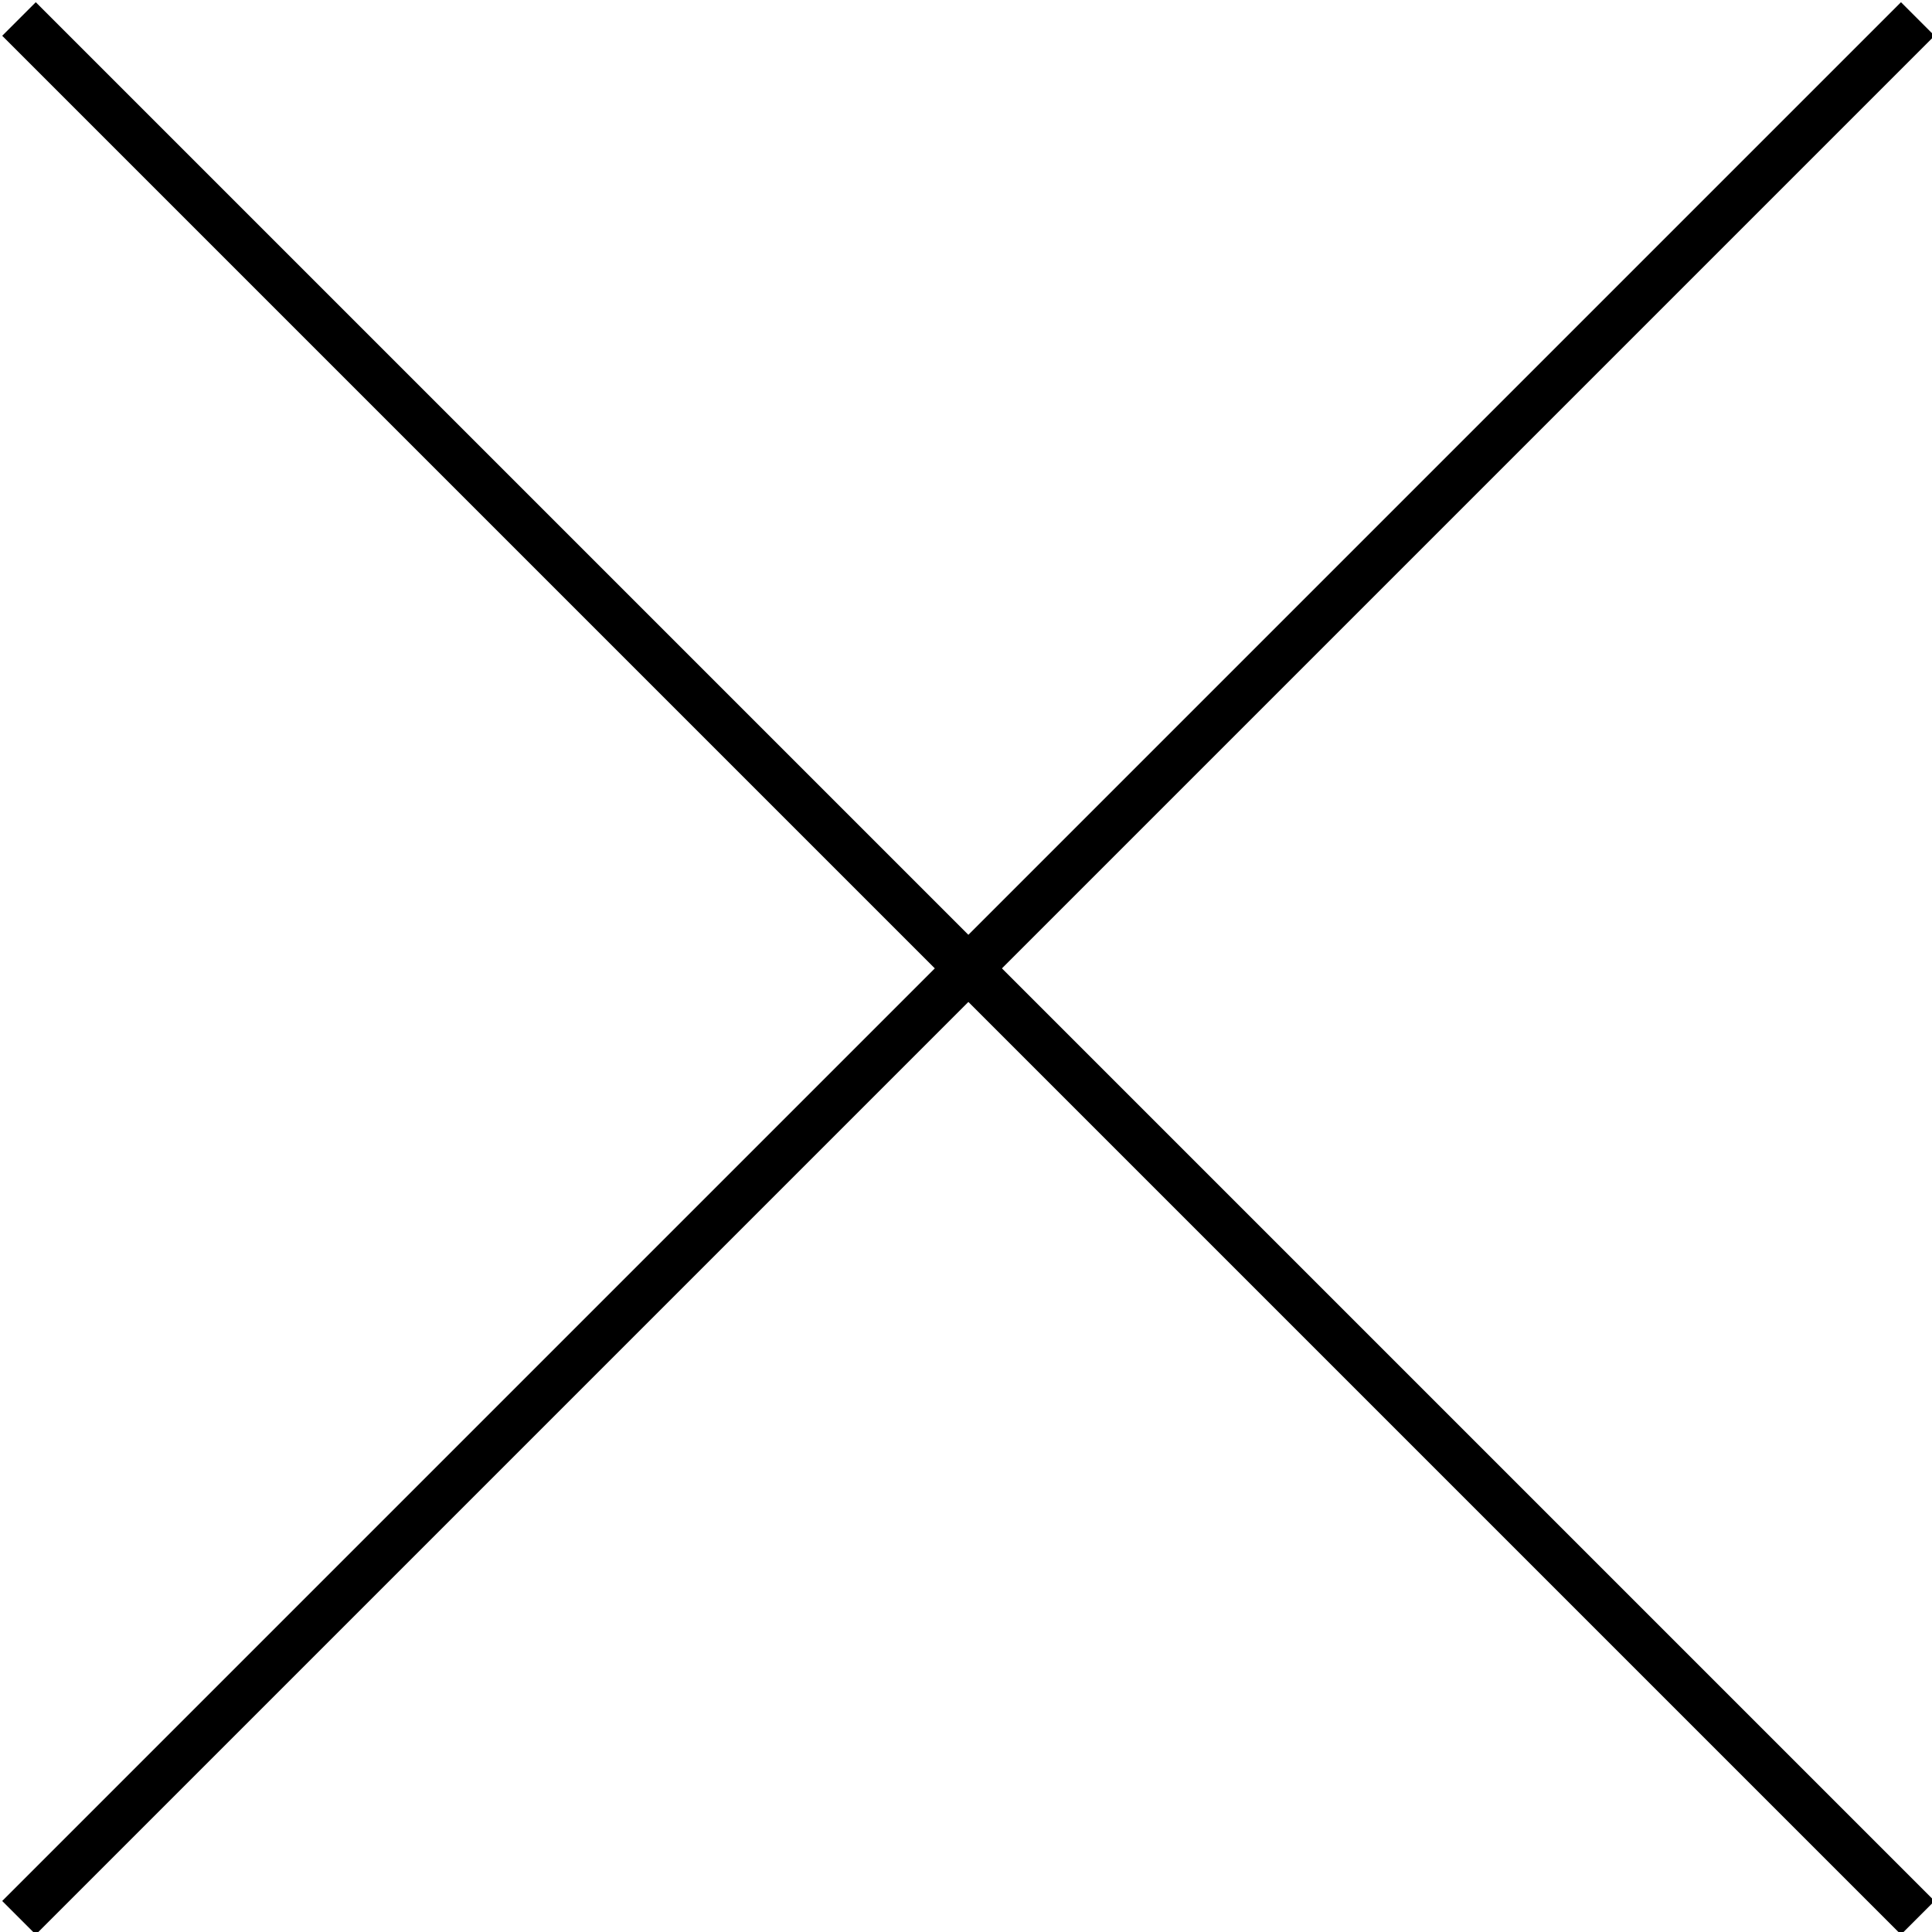
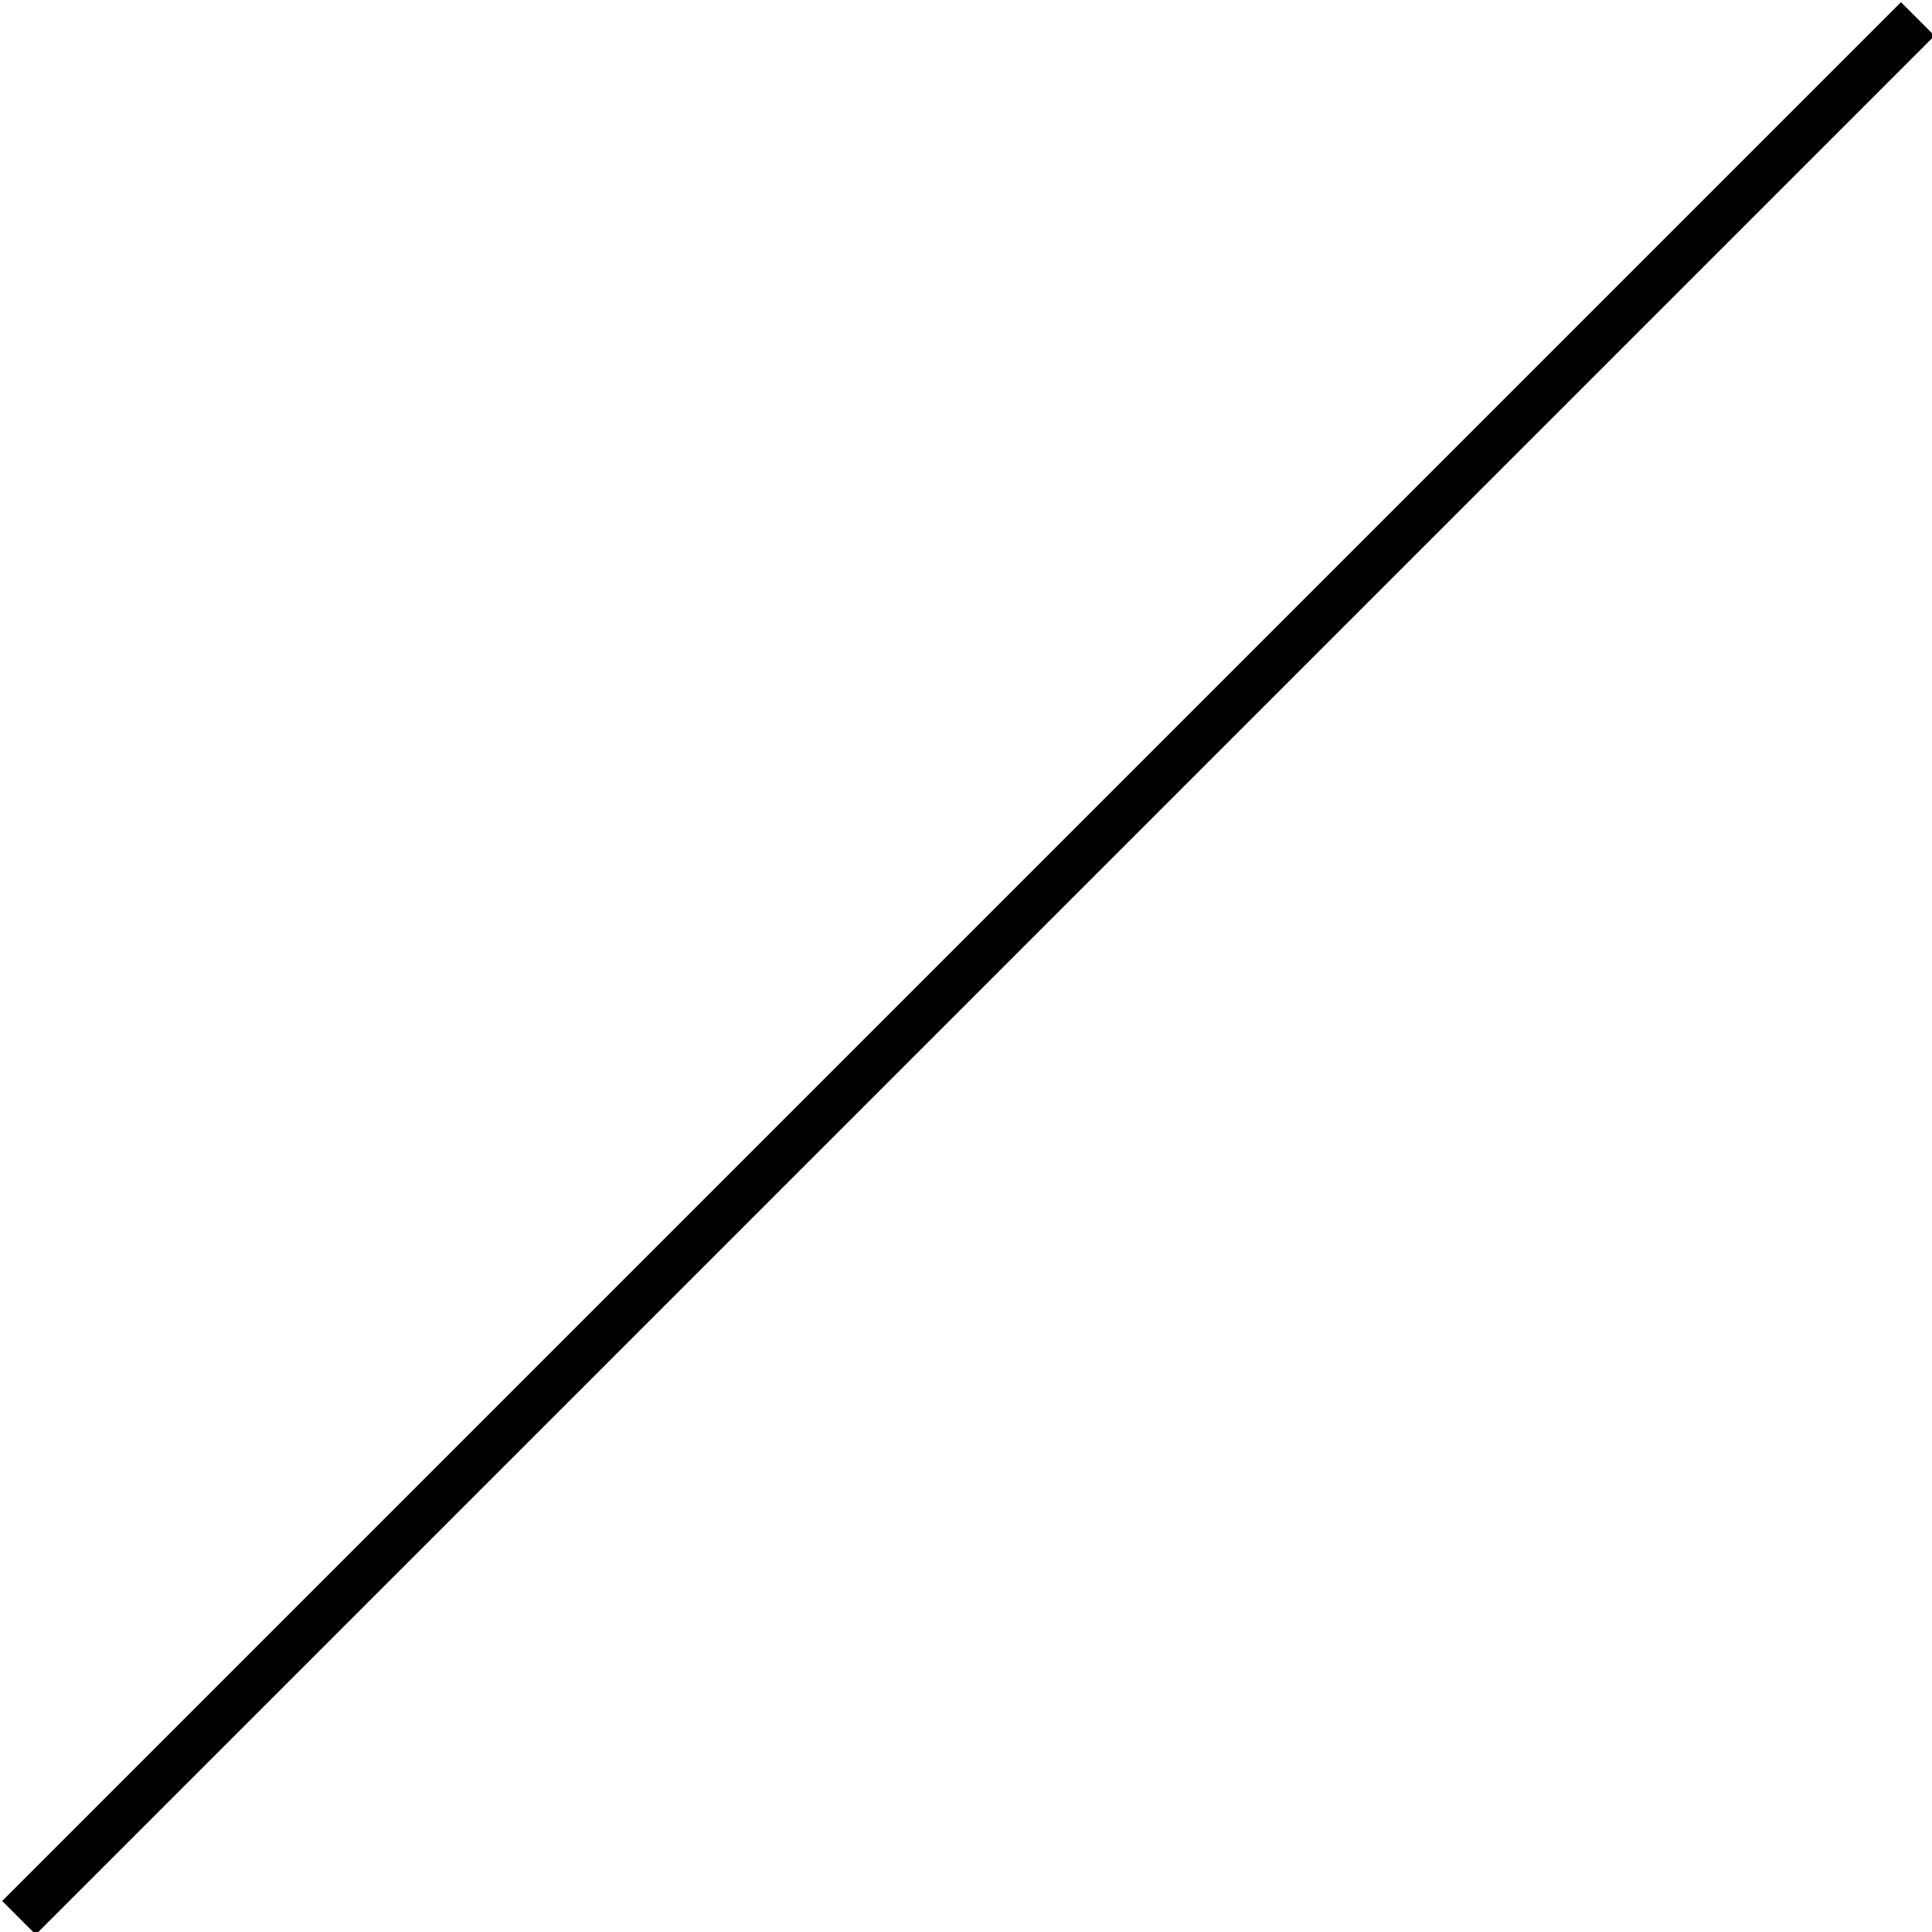
<svg xmlns="http://www.w3.org/2000/svg" version="1.1" viewBox="0 0 40.7 40.7">
  <defs>
    <style>
      .cls-1 {
        fill: none;
        stroke: #000;
        stroke-miterlimit: 10;
      }
    </style>
  </defs>
  <g>
    <g id="_レイヤー_1" data-name="レイヤー_1">
      <g>
-         <line class="cls-1" x1=".4" y1=".4" x2="40.4" y2="40.4" />
        <line class="cls-1" x1="40.4" y1=".4" x2=".4" y2="40.4" />
      </g>
    </g>
  </g>
</svg>